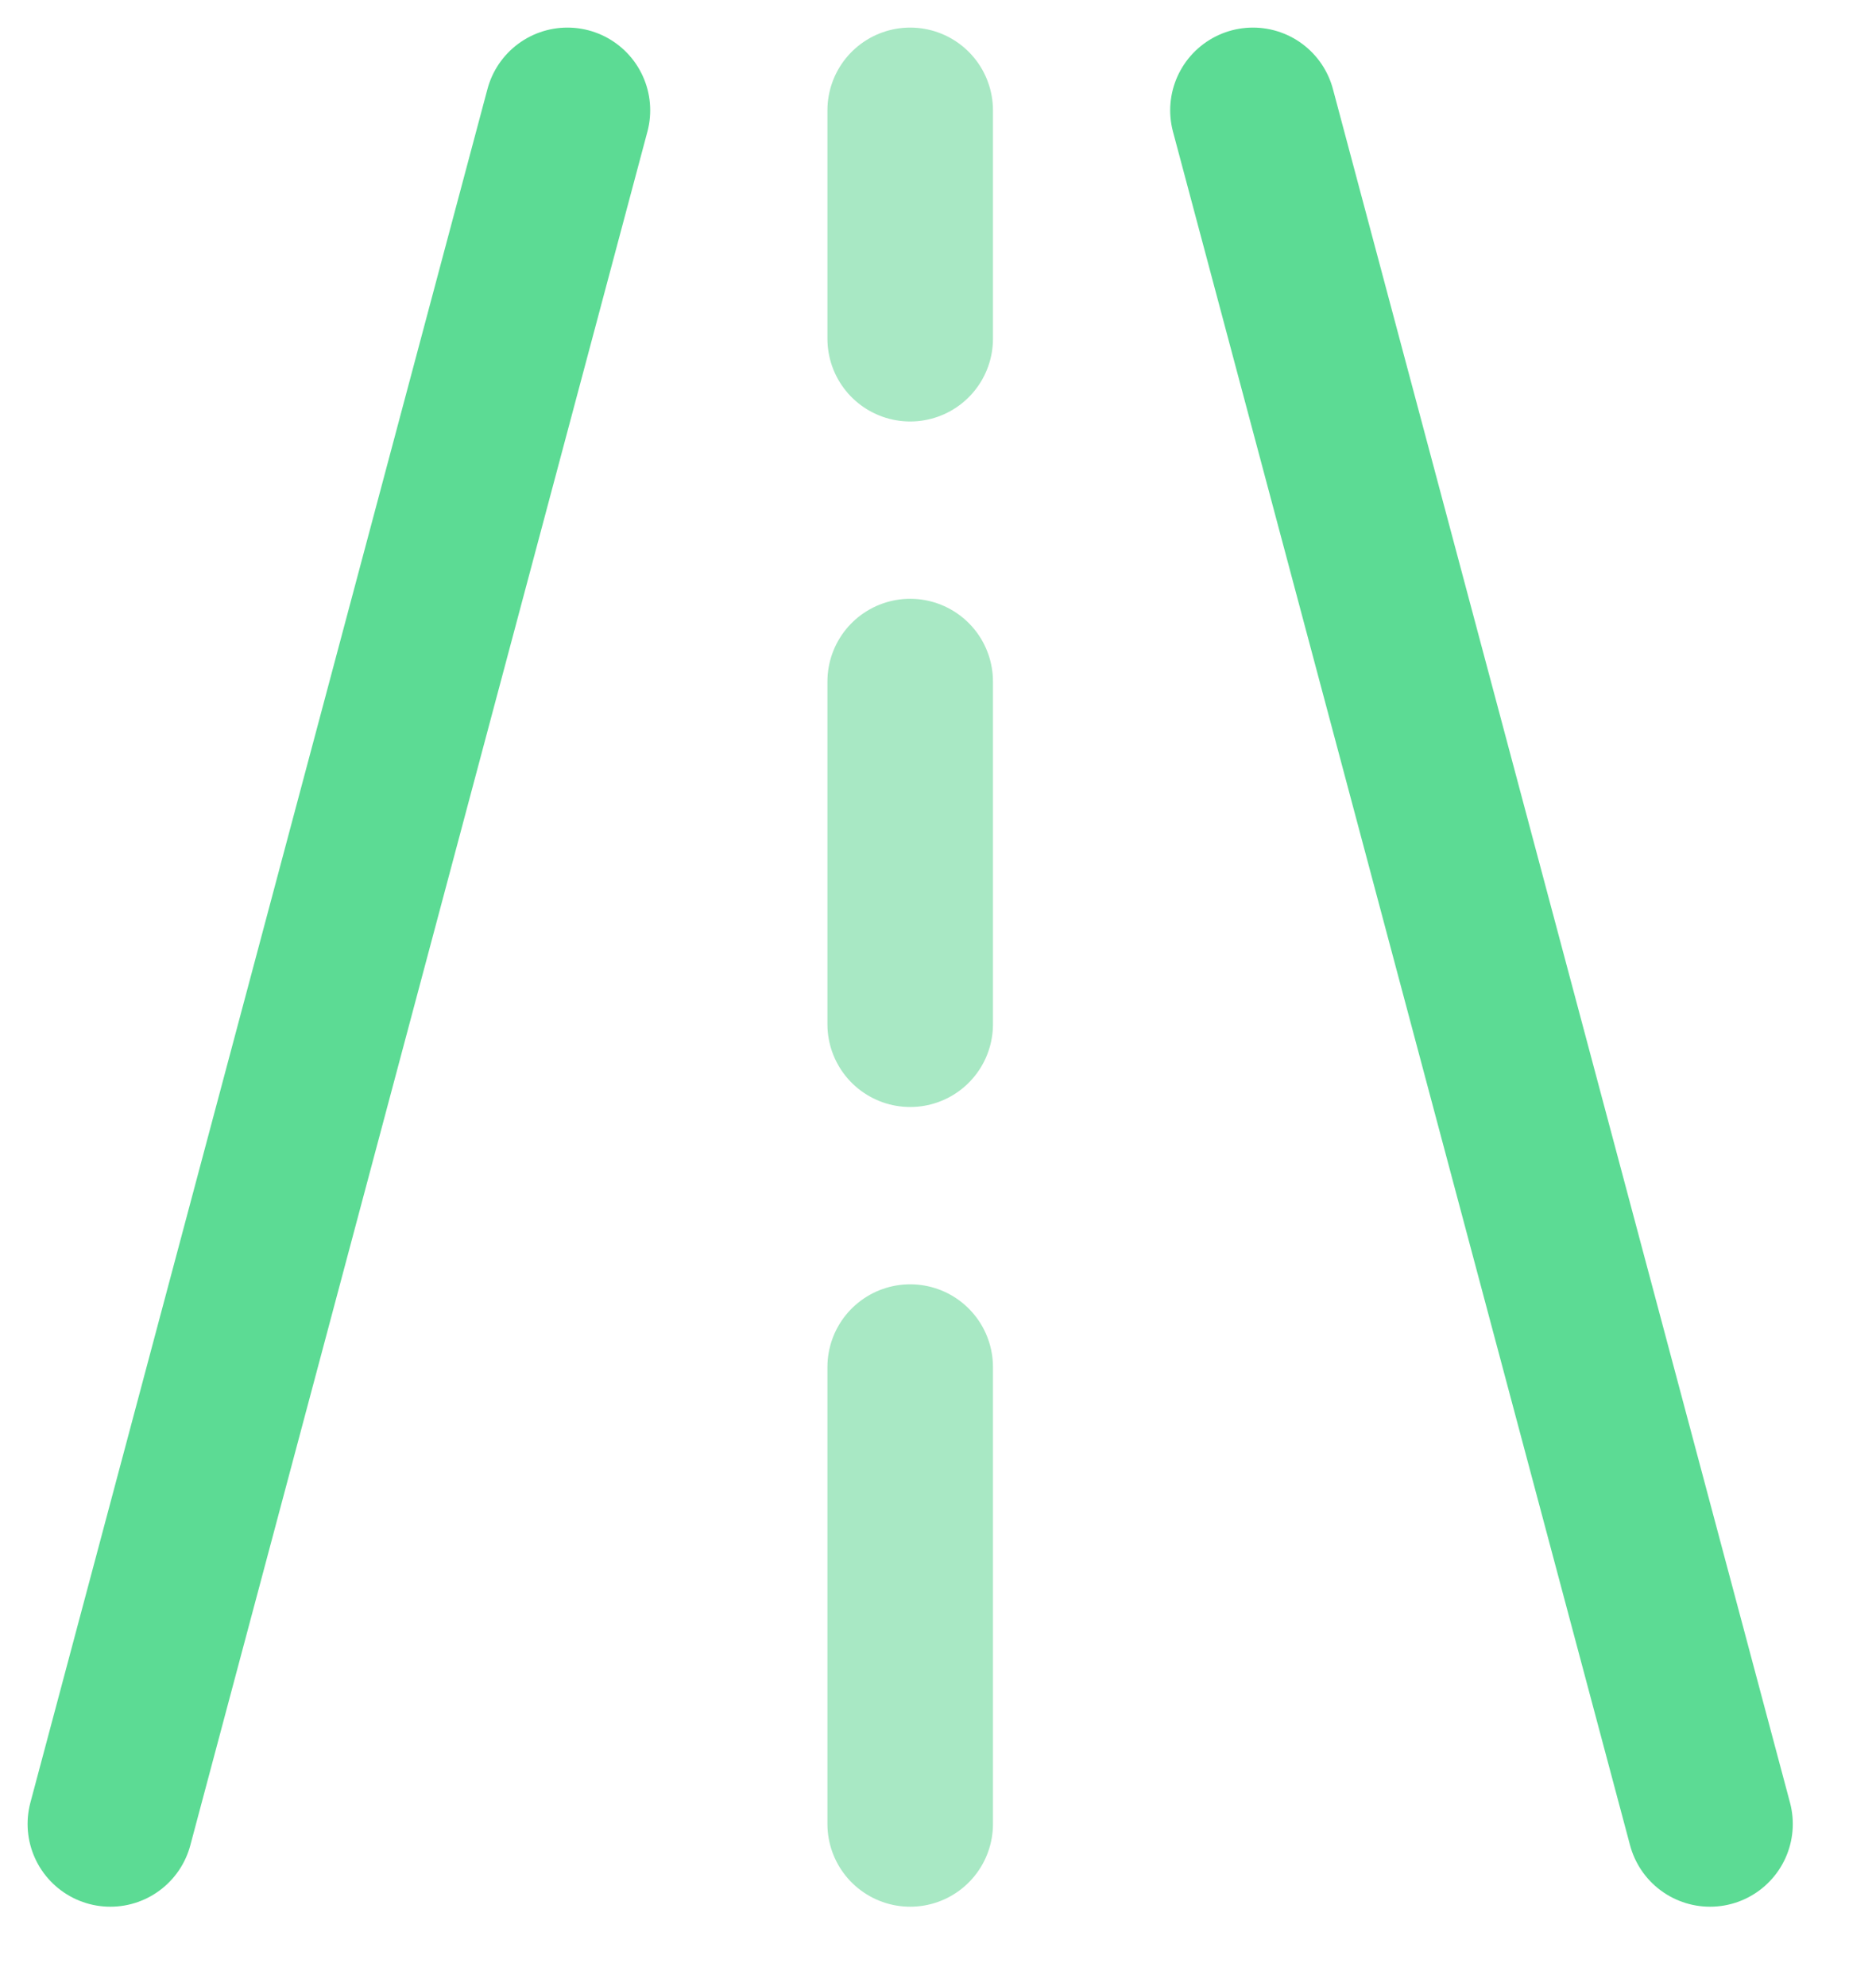
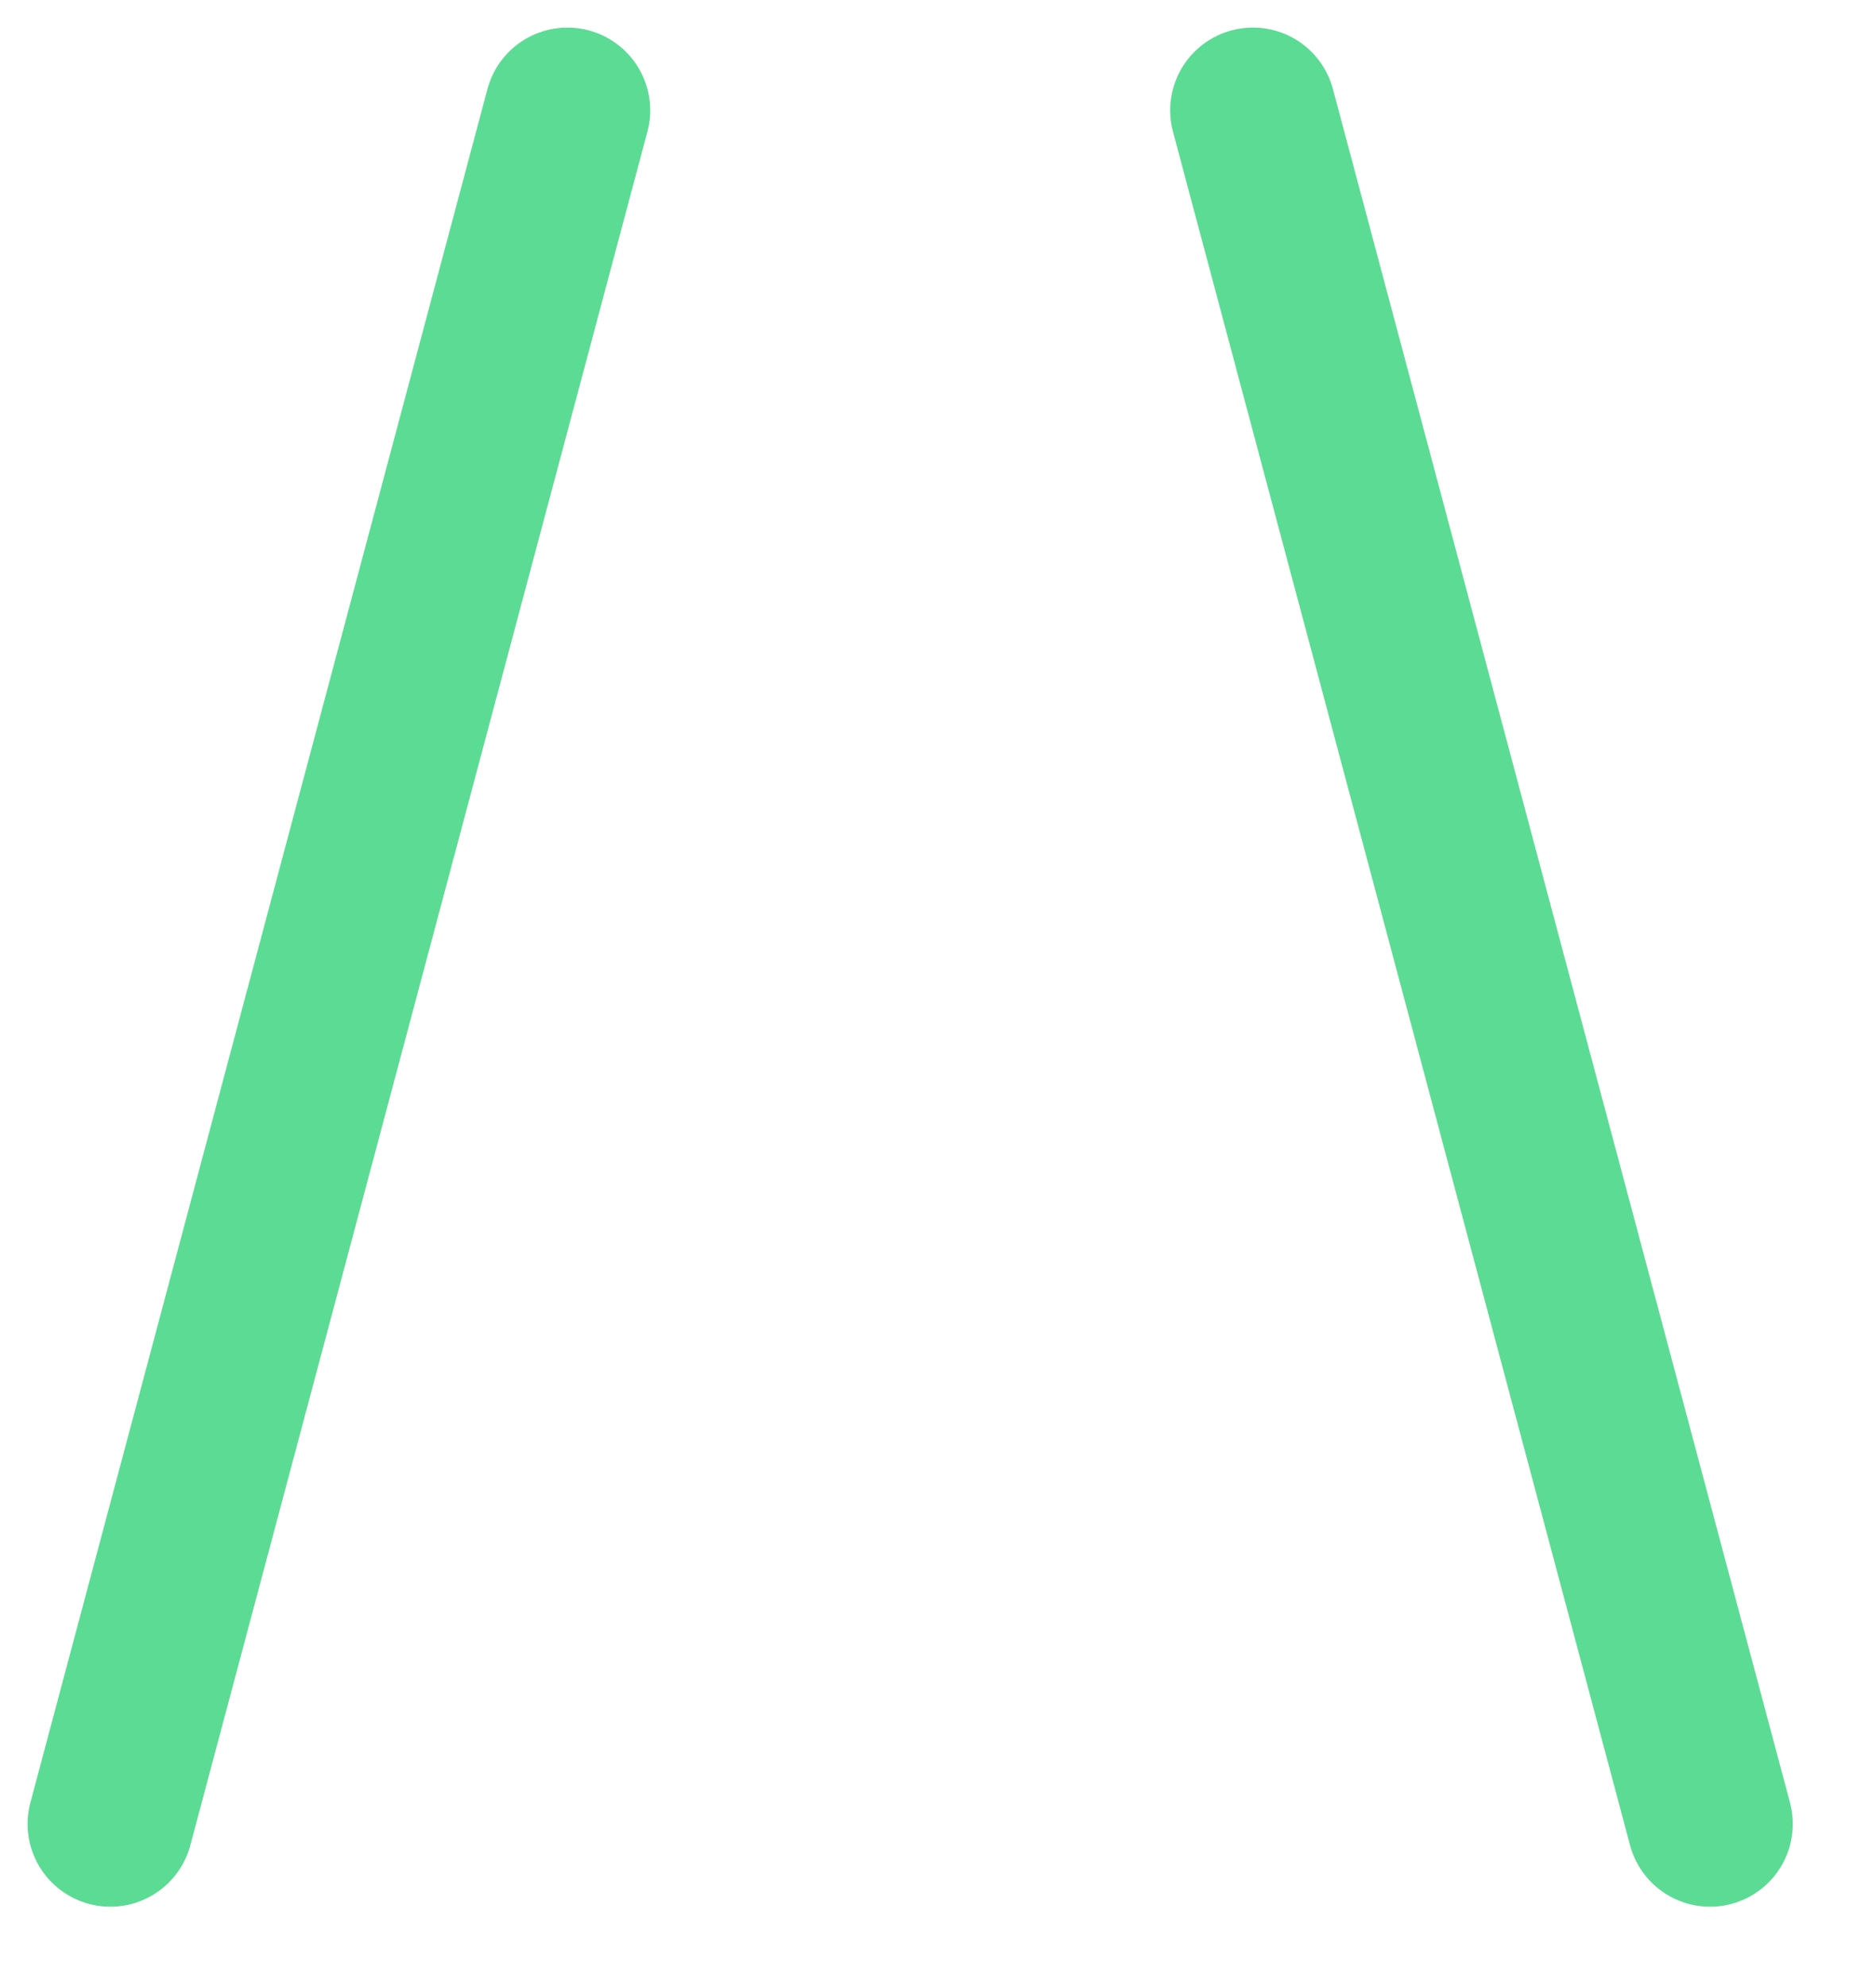
<svg xmlns="http://www.w3.org/2000/svg" fill="none" viewBox="0 0 17 18">
  <path stroke="#5CDB94" stroke-linecap="round" stroke-linejoin="round" stroke-width="1.5" d="M1 16.531 5.142 1M15.496 16.531 11.354 1" />
-   <path stroke="#A8E8C4" stroke-linecap="round" stroke-linejoin="round" stroke-width="1.5" d="M8.248 12.39v4.141M8.248 6.177v3.106M8.248 1v2.07" />
</svg>